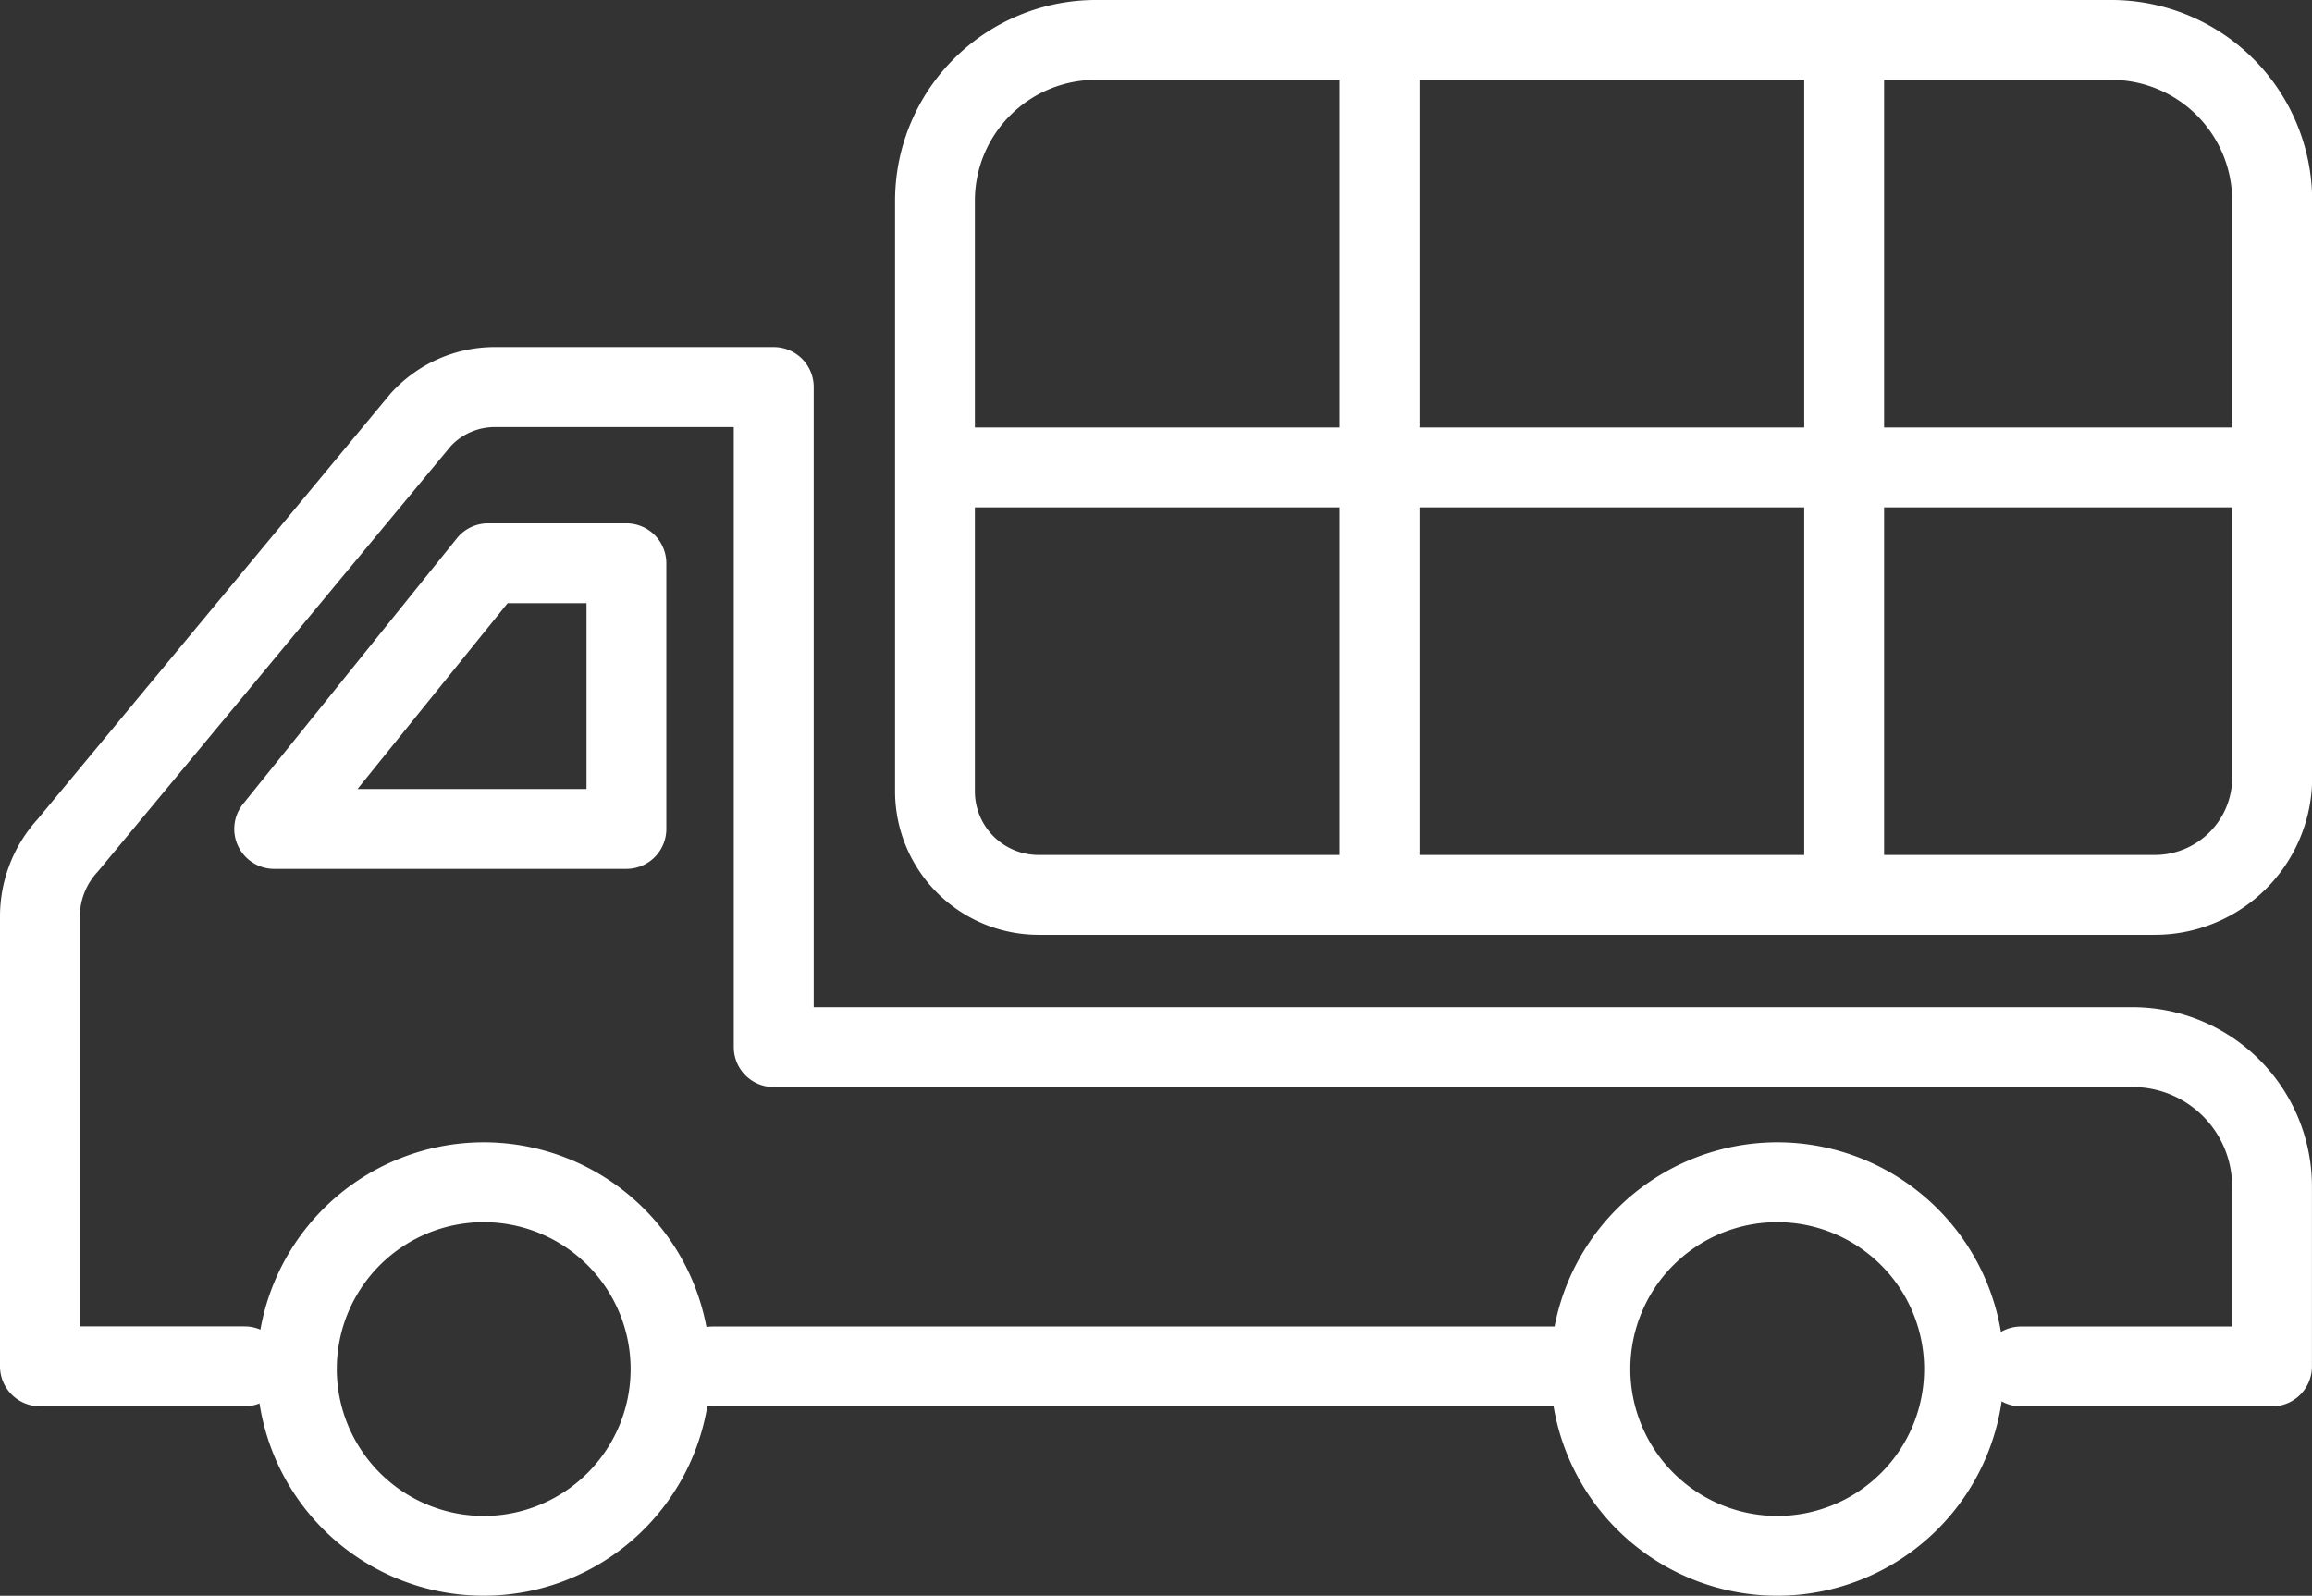
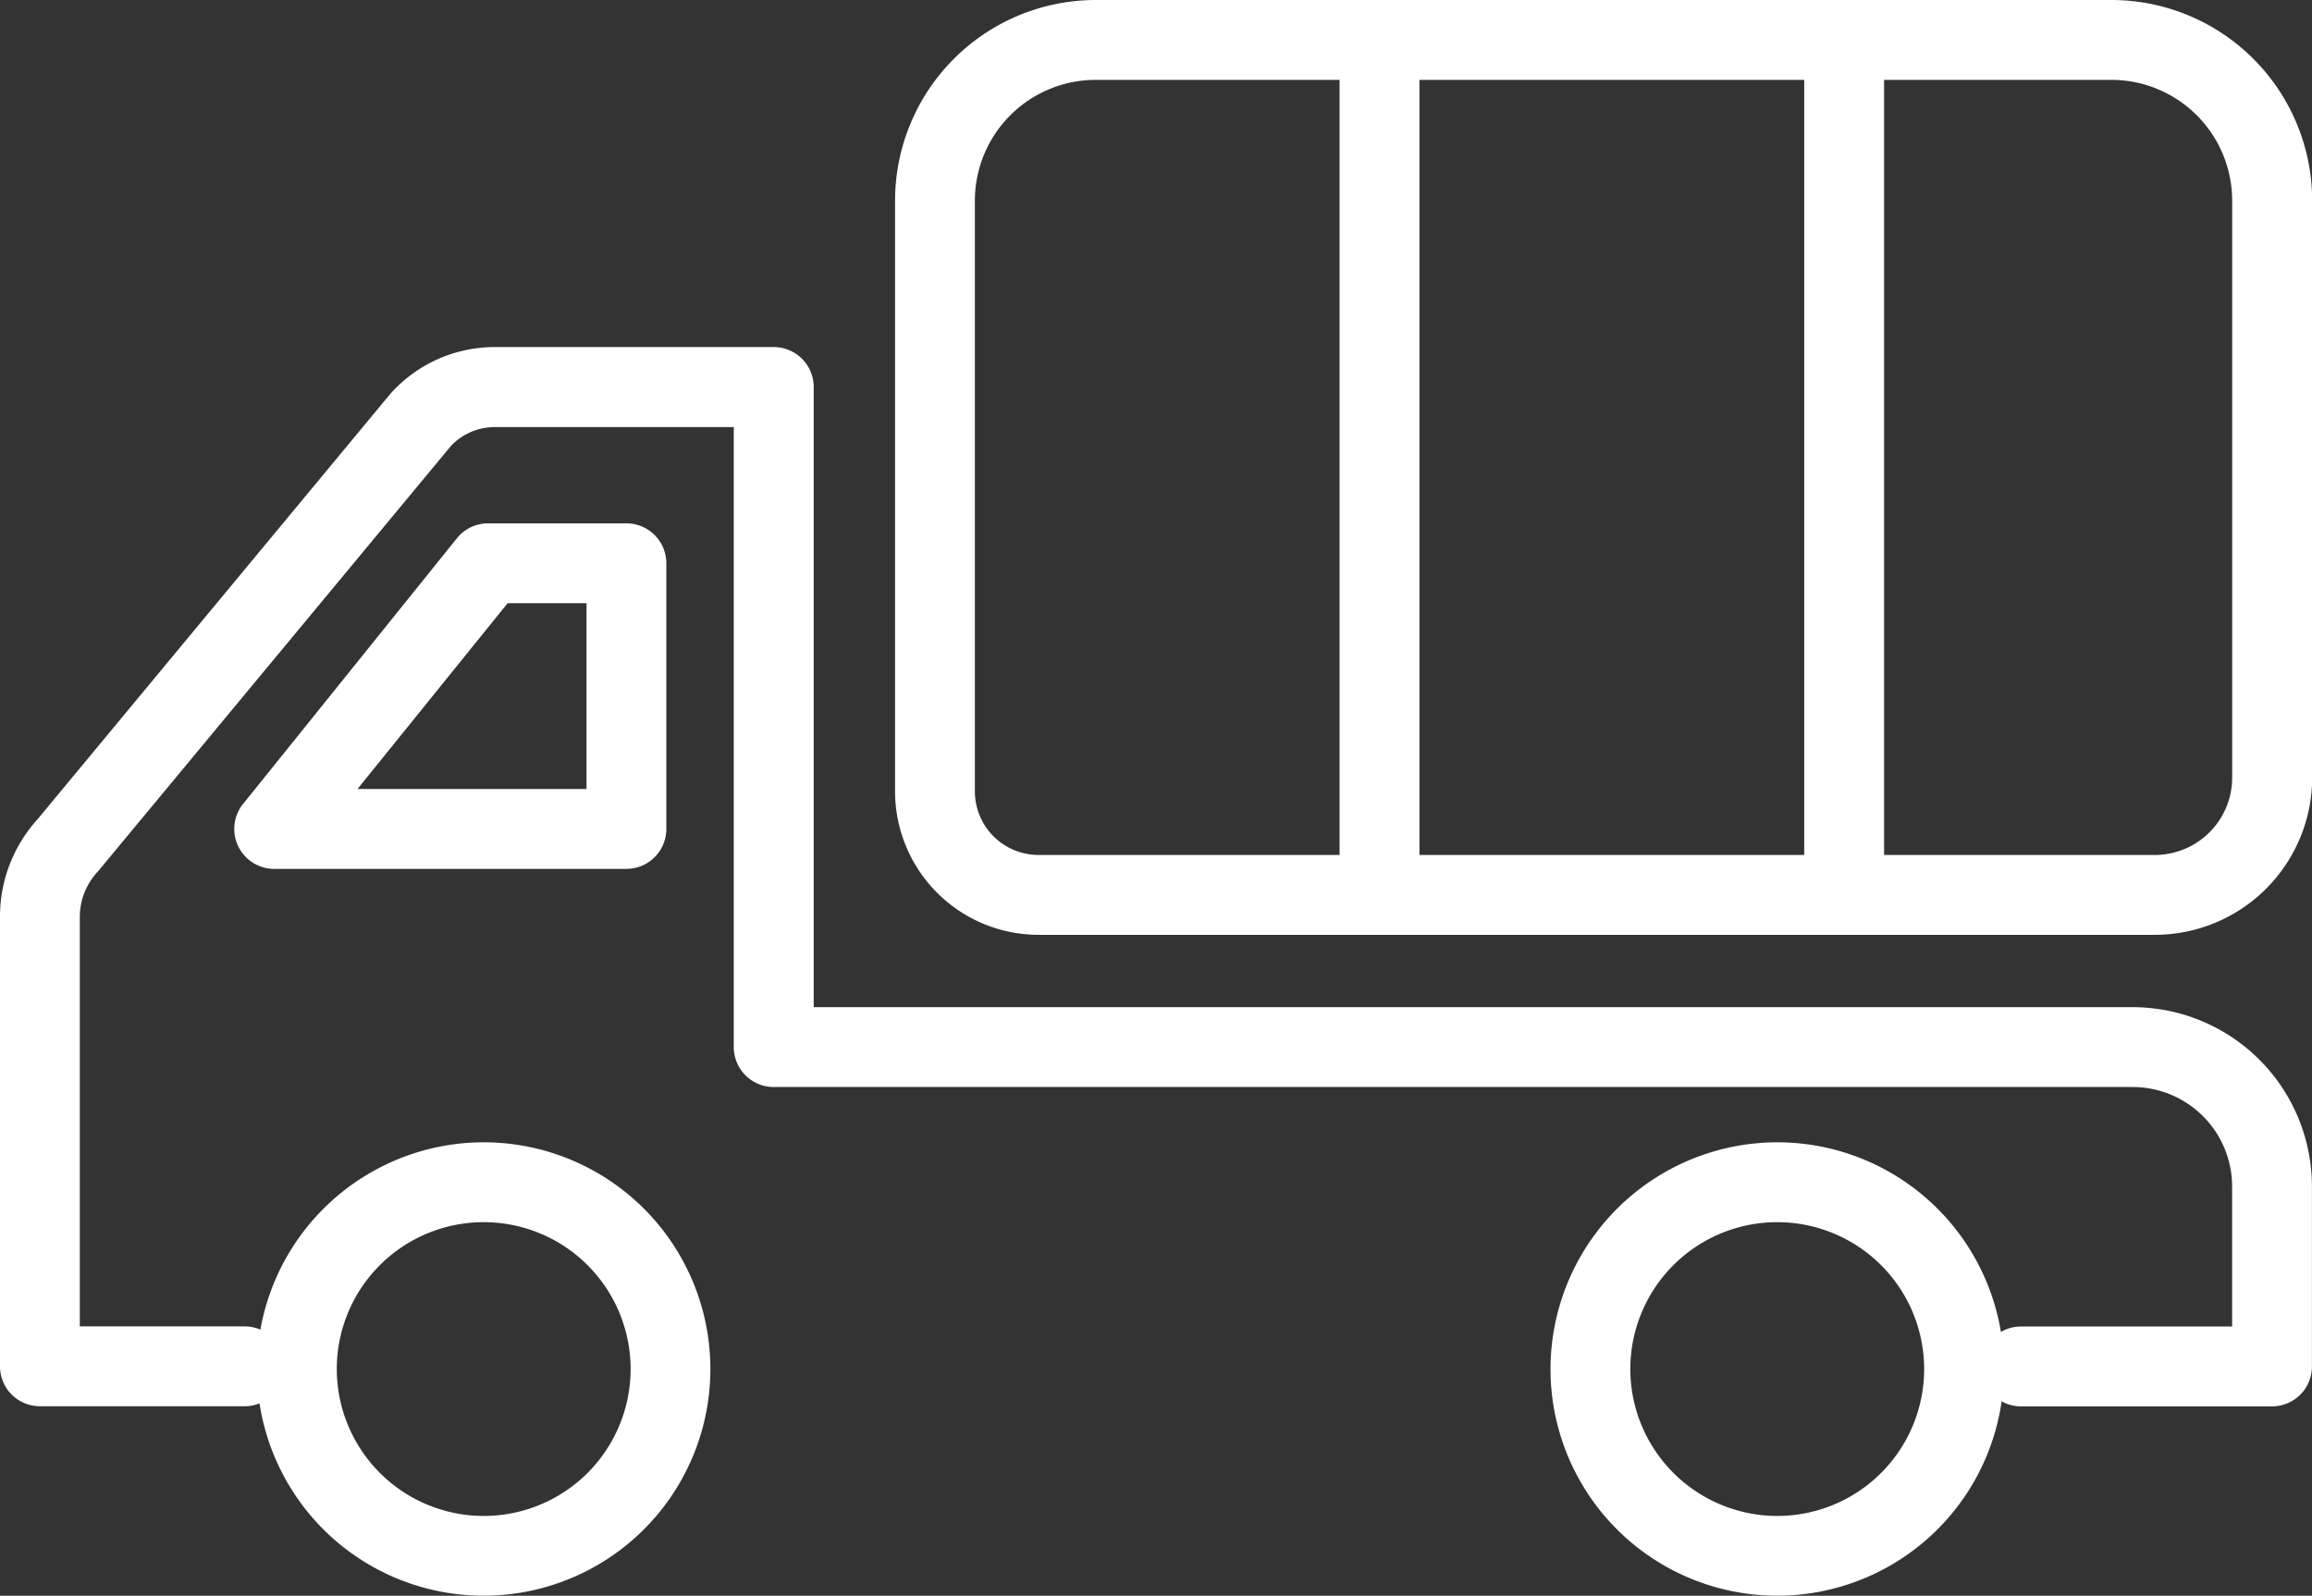
<svg xmlns="http://www.w3.org/2000/svg" width="40.523" height="27.973" viewBox="0 0 40.523 27.973">
  <rect x="0" y="0" width="40.523" height="27.973" fill="#333333" stroke="none" />
  <g data-name="グループ 3" fill="#fff">
    <path data-name="パス 3" d="M39.823 24.653h-4.4a.7.7 0 110-1.4h3.7v-2.456a1.744 1.744 0 00-1.742-1.742h-23.82a.7.7 0 01-.7-.7V7.487H8.688a1.057 1.057 0 00-.785.331l-6.189 7.461a1.161 1.161 0 00-.315.772v7.2h2.889a.7.7 0 110 1.4H.7a.7.7 0 01-.7-.7v-7.9a2.537 2.537 0 01.653-1.684l6.19-7.465a2.452 2.452 0 011.846-.818h4.873a.7.7 0 01.7.7v10.871h23.119a3.145 3.145 0 013.141 3.141v3.157a.7.7 0 01-.699.7z" />
-     <path data-name="パス 4" d="M27.332 24.653H12.496a.7.7 0 010-1.4h14.836a.7.7 0 010 1.4z" />
    <path data-name="パス 5" d="M8.557 9.174h2.422a.7.7 0 01.7.7v4.657a.7.7 0 01-.7.7H4.805a.7.7 0 01-.545-1.138l3.752-4.662a.7.7 0 01.545-.257zm1.723 1.4H8.897l-2.631 3.257h4.014z" />
    <path data-name="パス 6" d="M8.474 20.024a3.974 3.974 0 11-3.971 3.974 3.979 3.979 0 013.971-3.974zm0 6.55a2.575 2.575 0 10-2.571-2.576 2.578 2.578 0 002.571 2.576z" />
    <path data-name="パス 7" d="M31.15 20.024a3.974 3.974 0 11-3.974 3.974 3.979 3.979 0 013.974-3.974zm0 6.55a2.575 2.575 0 10-2.575-2.575 2.578 2.578 0 002.575 2.575z" />
    <path data-name="パス 8" d="M37.768 16.387H18.202a2.517 2.517 0 01-2.514-2.514V3.516A3.52 3.52 0 0119.204 0H37.01a3.52 3.52 0 013.516 3.516v10.116a2.758 2.758 0 01-2.758 2.755zM19.204 1.4a2.119 2.119 0 00-2.117 2.117v10.355a1.116 1.116 0 001.115 1.115h19.566a1.357 1.357 0 001.356-1.355V3.516A2.119 2.119 0 0037.01 1.4z" />
-     <path data-name="線 1" d="M39.354 8.894H16.478a.7.7 0 01-.7-.7.7.7 0 01.7-.7h22.876a.7.7 0 01.7.7.7.7 0 01-.7.7z" />
    <path data-name="線 2" d="M24.179 15.7a.7.7 0 01-.7-.7V.7a.7.7 0 01.7-.7.7.7 0 01.7.7V15a.7.7 0 01-.7.7z" />
    <path data-name="線 3" d="M32.323 15.7a.7.7 0 01-.7-.7V.7a.7.7 0 01.7-.7.7.7 0 01.7.7V15a.7.7 0 01-.7.7z" />
  </g>
</svg>